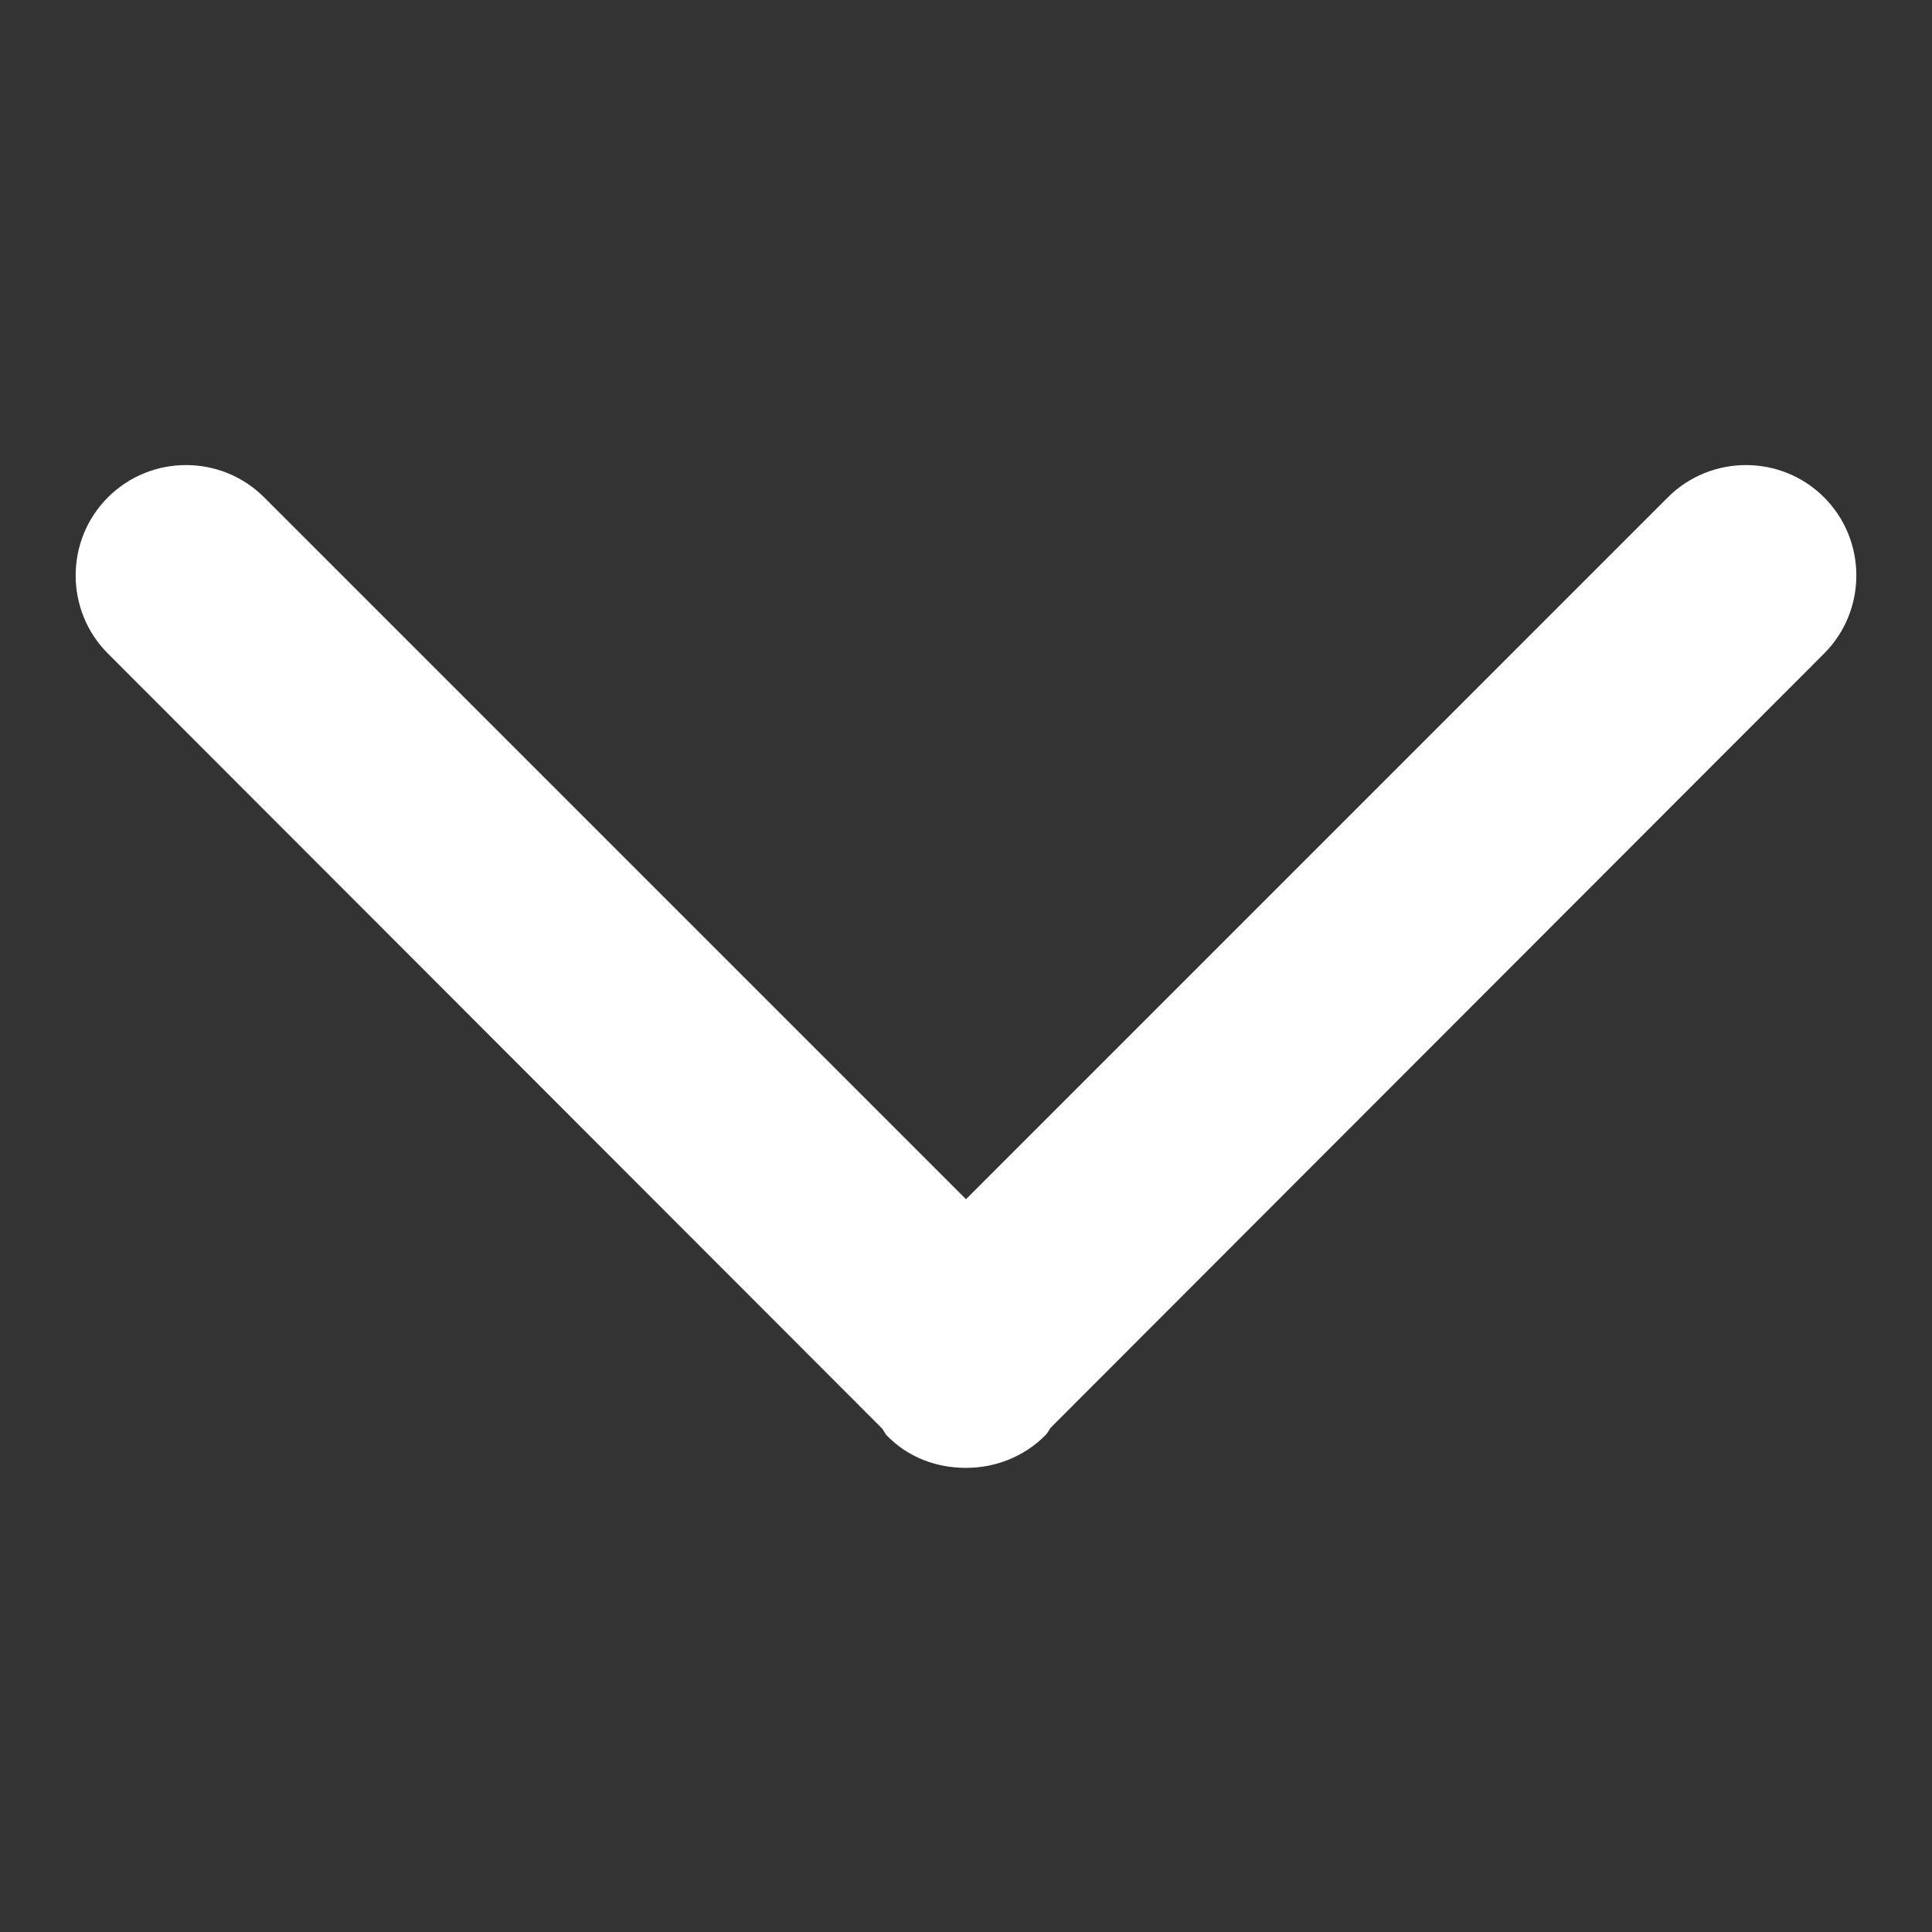
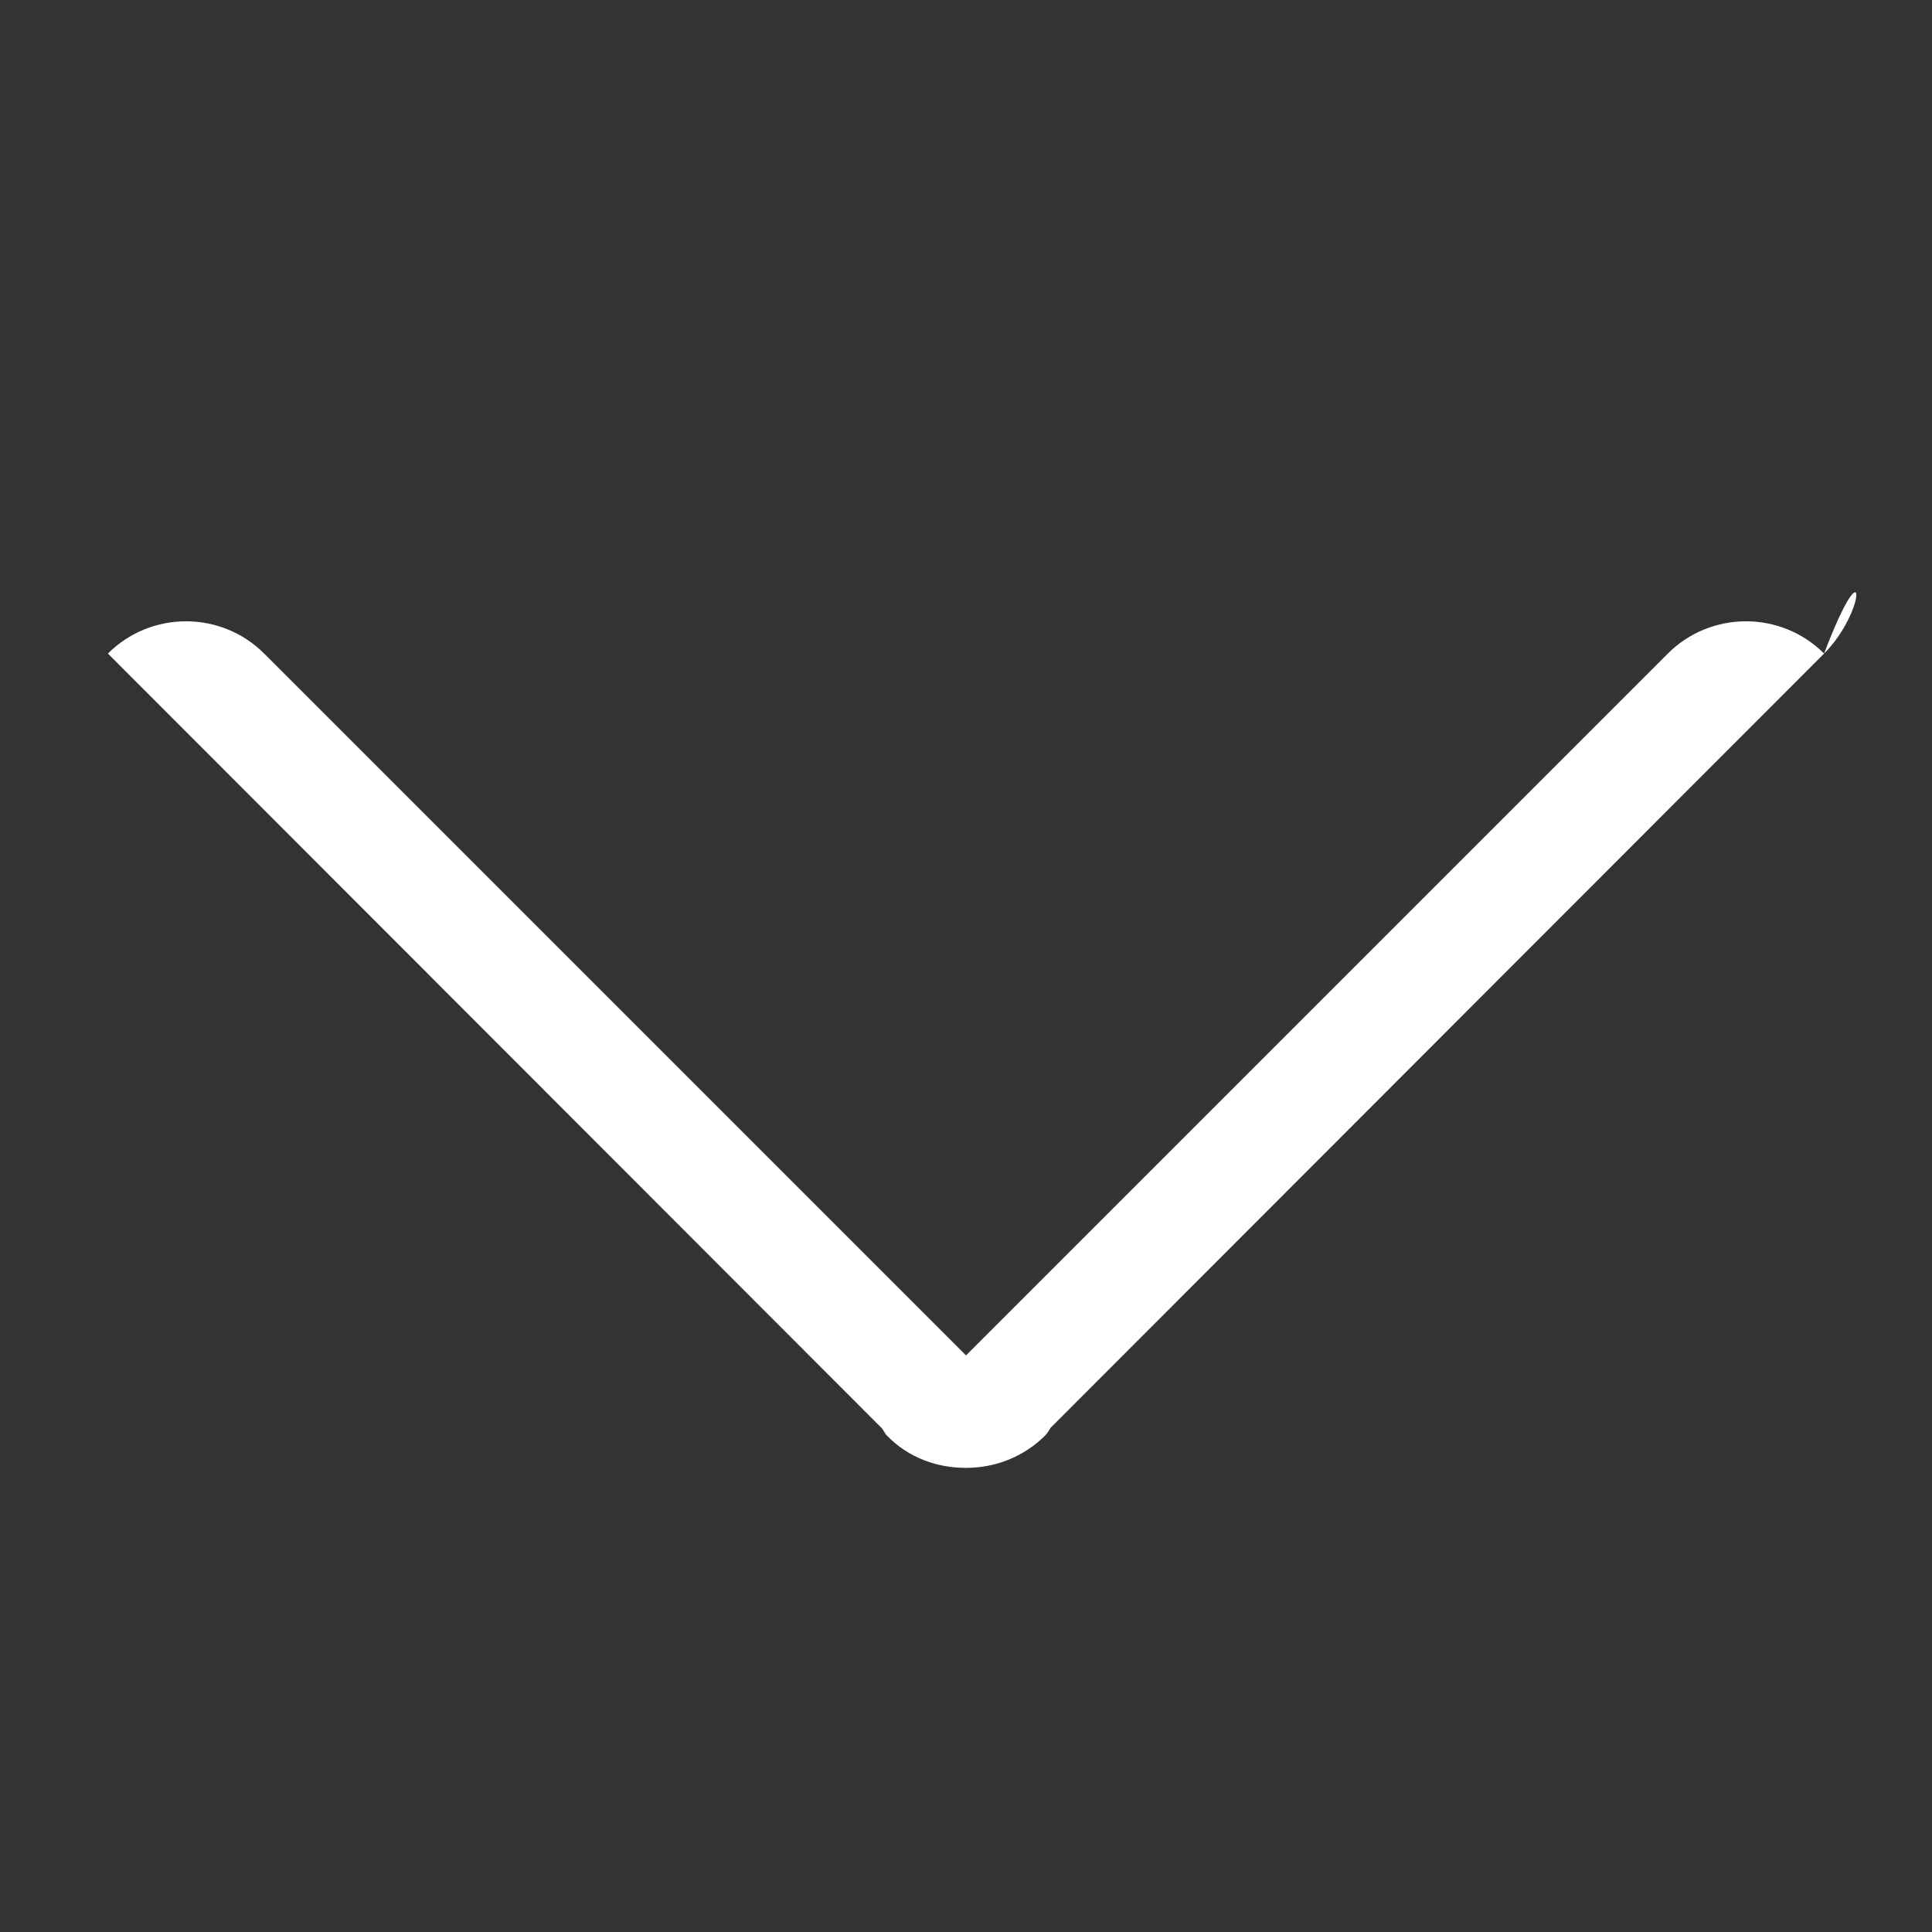
<svg xmlns="http://www.w3.org/2000/svg" version="1.1" x="0px" y="0px" viewBox="0 0 256 256" enableBackground="new 0 0 256 256" xml:space="preserve">
  <rect x="0" y="0" width="256" height="256" fill="#333333" stroke="none" />
  <g>
    <g>
-       <path fill="#fff" d="M241.7,86.6L139.2,189.2c-0.2,0.3-0.4,0.7-0.7,1c-2.9,2.9-6.7,4.3-10.5,4.3c-3.8,0-7.6-1.3-10.5-4.3c-0.3-0.3-0.4-0.7-0.7-1L14.3,86.6c-5.7-5.7-5.7-15,0-20.7c5.7-5.7,15-5.7,20.7,0l93,93l93-93c5.7-5.7,15-5.7,20.7,0C247.4,71.6,247.4,80.9,241.7,86.6z" />
+       <path fill="#fff" d="M241.7,86.6L139.2,189.2c-0.2,0.3-0.4,0.7-0.7,1c-2.9,2.9-6.7,4.3-10.5,4.3c-3.8,0-7.6-1.3-10.5-4.3c-0.3-0.3-0.4-0.7-0.7-1L14.3,86.6c5.7-5.7,15-5.7,20.7,0l93,93l93-93c5.7-5.7,15-5.7,20.7,0C247.4,71.6,247.4,80.9,241.7,86.6z" />
    </g>
  </g>
</svg>